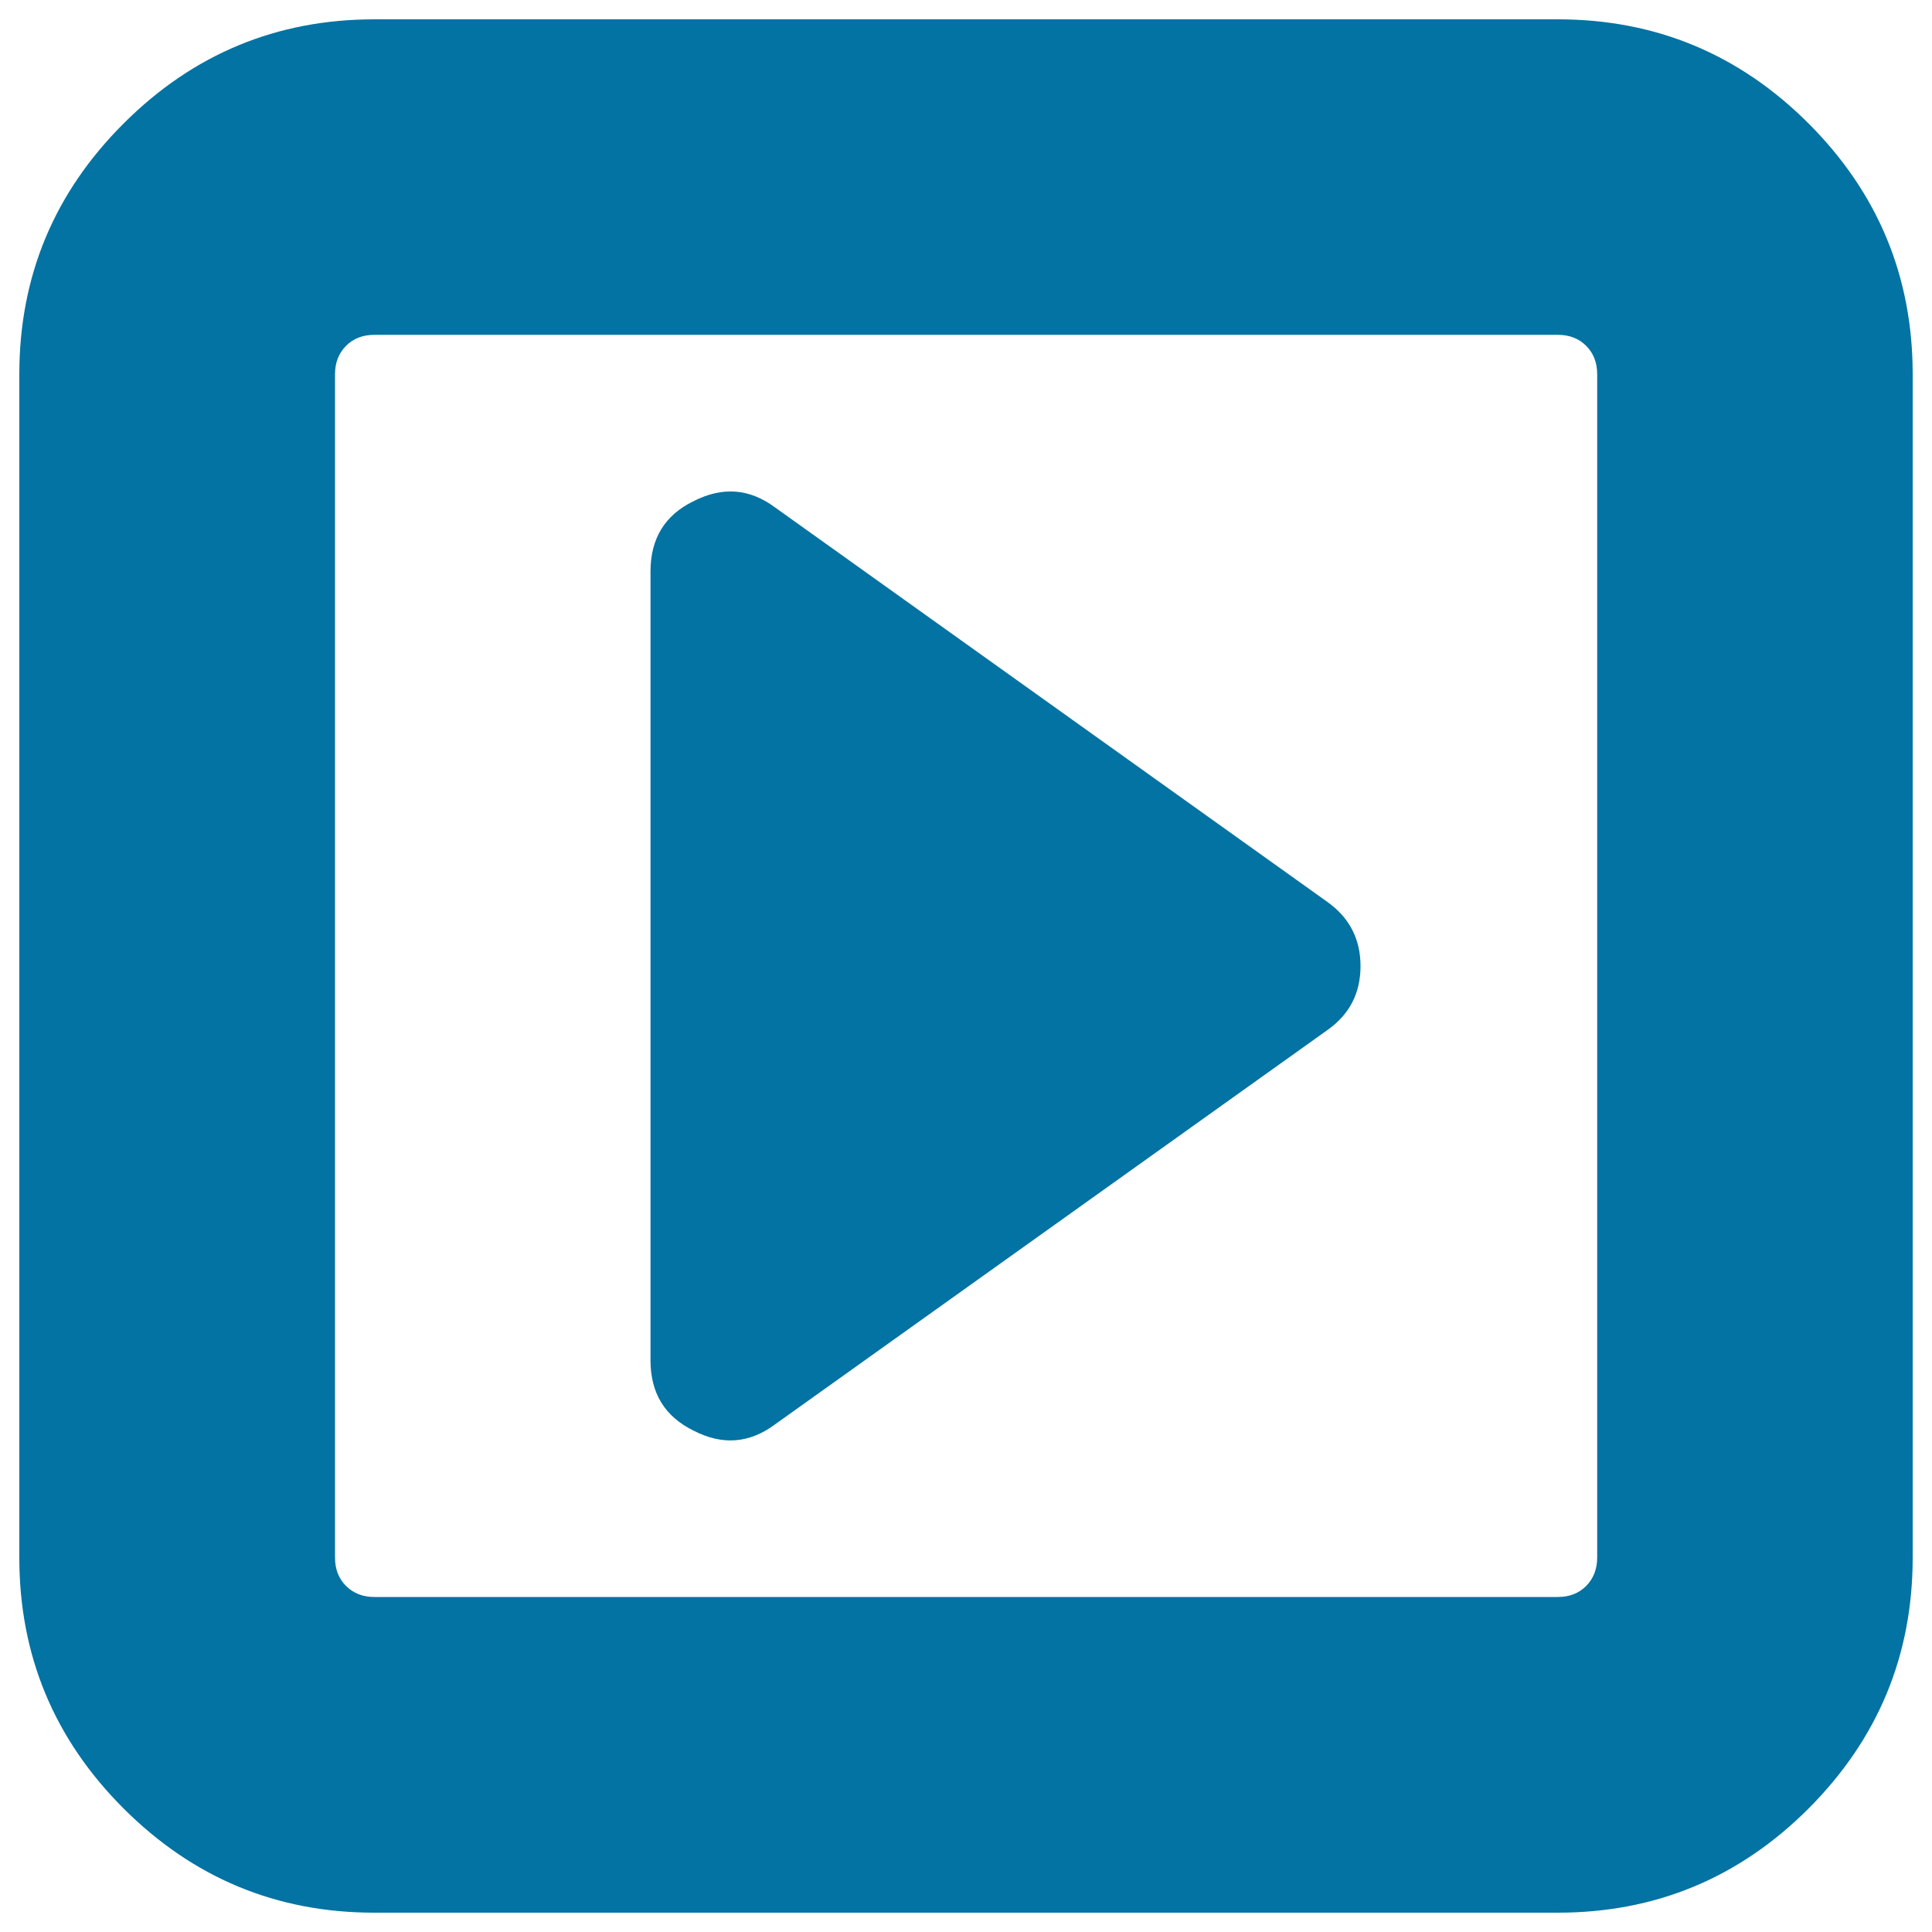
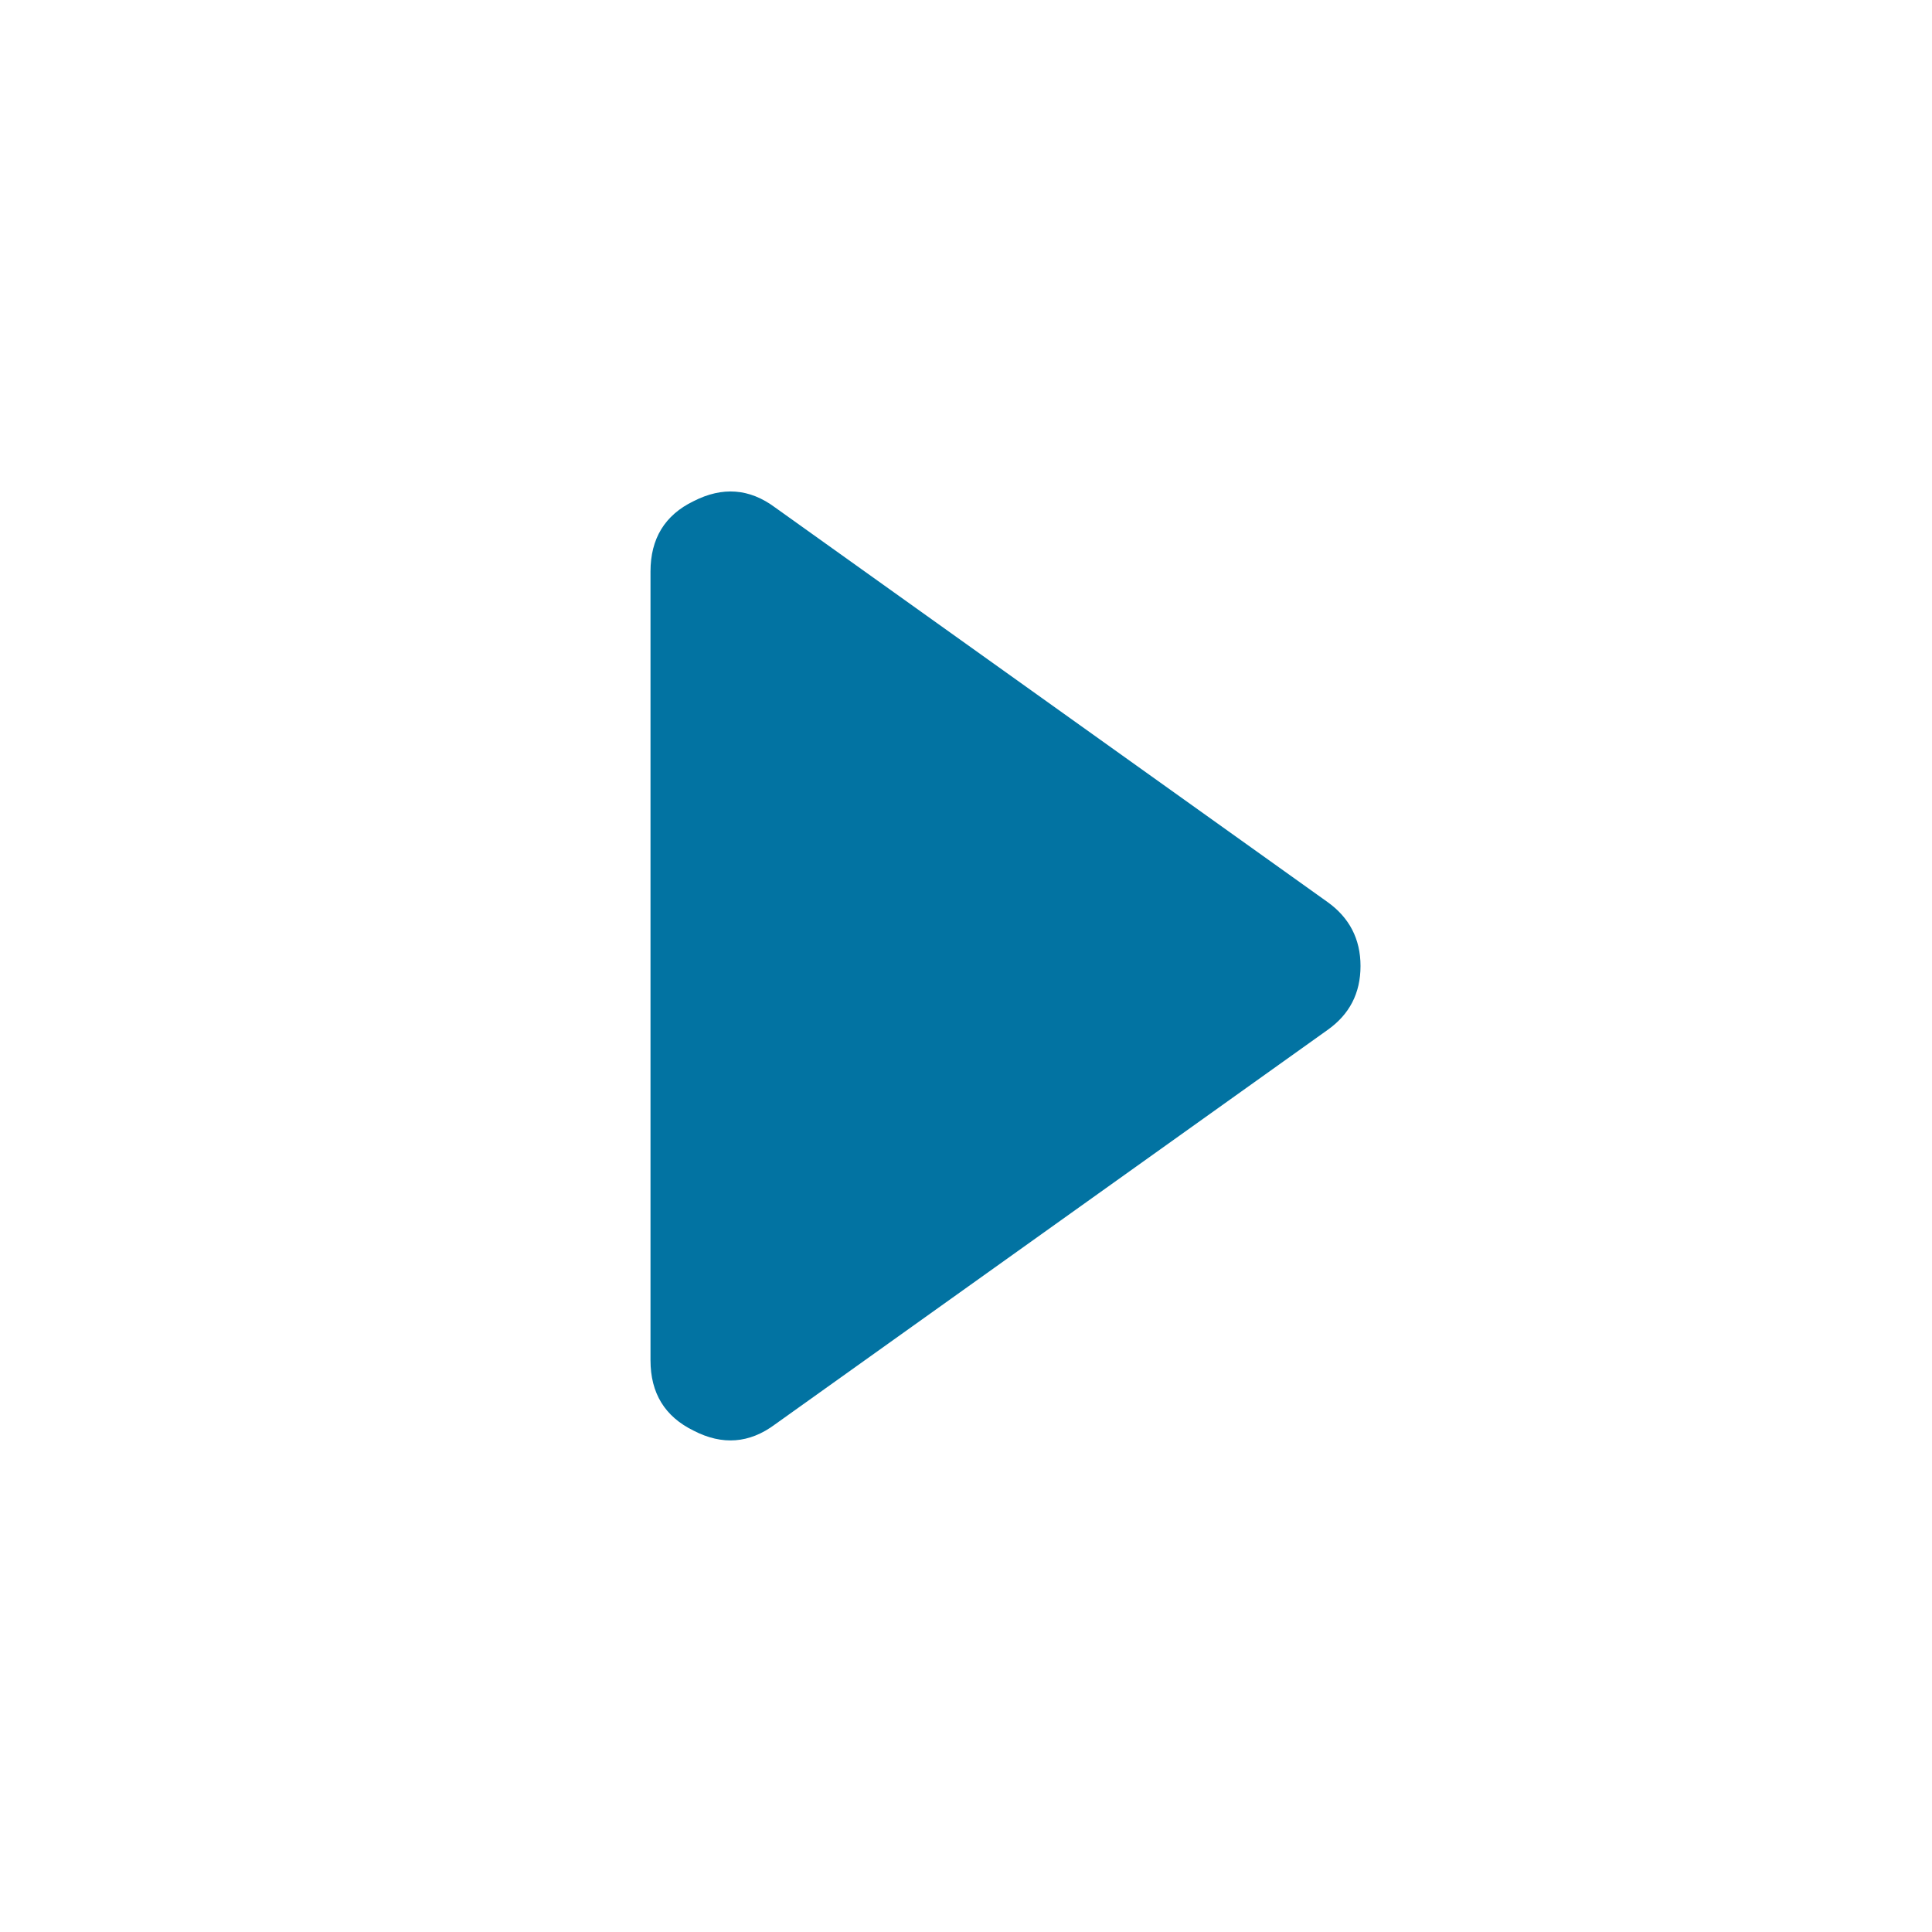
<svg xmlns="http://www.w3.org/2000/svg" viewBox="0 0 1000 1000" style="fill:#0273a2">
  <title>Play Video Button SVG icon</title>
  <g>
    <g>
-       <path d="M936.1,63.9C900.2,28,856.9,10,806.3,10H193.8c-50.6,0-93.9,18-129.8,53.9C28,99.8,10,143.1,10,193.7v612.5c0,50.6,18,93.9,53.9,129.8C99.9,972,143.1,990,193.8,990h612.5c50.6,0,93.9-18,129.8-53.9C972,900.1,990,856.9,990,806.2V193.7C990,143.1,972,99.8,936.1,63.9z M826.7,806.2c0,5.9-1.9,10.8-5.7,14.7c-3.8,3.8-8.7,5.7-14.7,5.7H193.8c-6,0-10.8-1.9-14.7-5.7c-3.8-3.8-5.7-8.7-5.7-14.7V193.7c0-6,1.9-10.8,5.7-14.7c3.8-3.8,8.7-5.7,14.7-5.7h612.5c6,0,10.9,1.9,14.7,5.7c3.8,3.8,5.7,8.7,5.7,14.7L826.7,806.2L826.7,806.2L826.7,806.2z" />
      <path d="M687,466.8L401.1,262.6c-13.2-9.8-27.2-10.8-42.1-3.2c-14.9,7.2-22.3,19.4-22.3,36.4v408.3c0,17,7.4,29.1,22.3,36.4c14.9,7.7,28.9,6.6,42.1-3.2L687,533.2c11.5-8.1,17.2-19.1,17.2-33.2C704.2,486,698.4,474.9,687,466.8z" />
    </g>
  </g>
</svg>